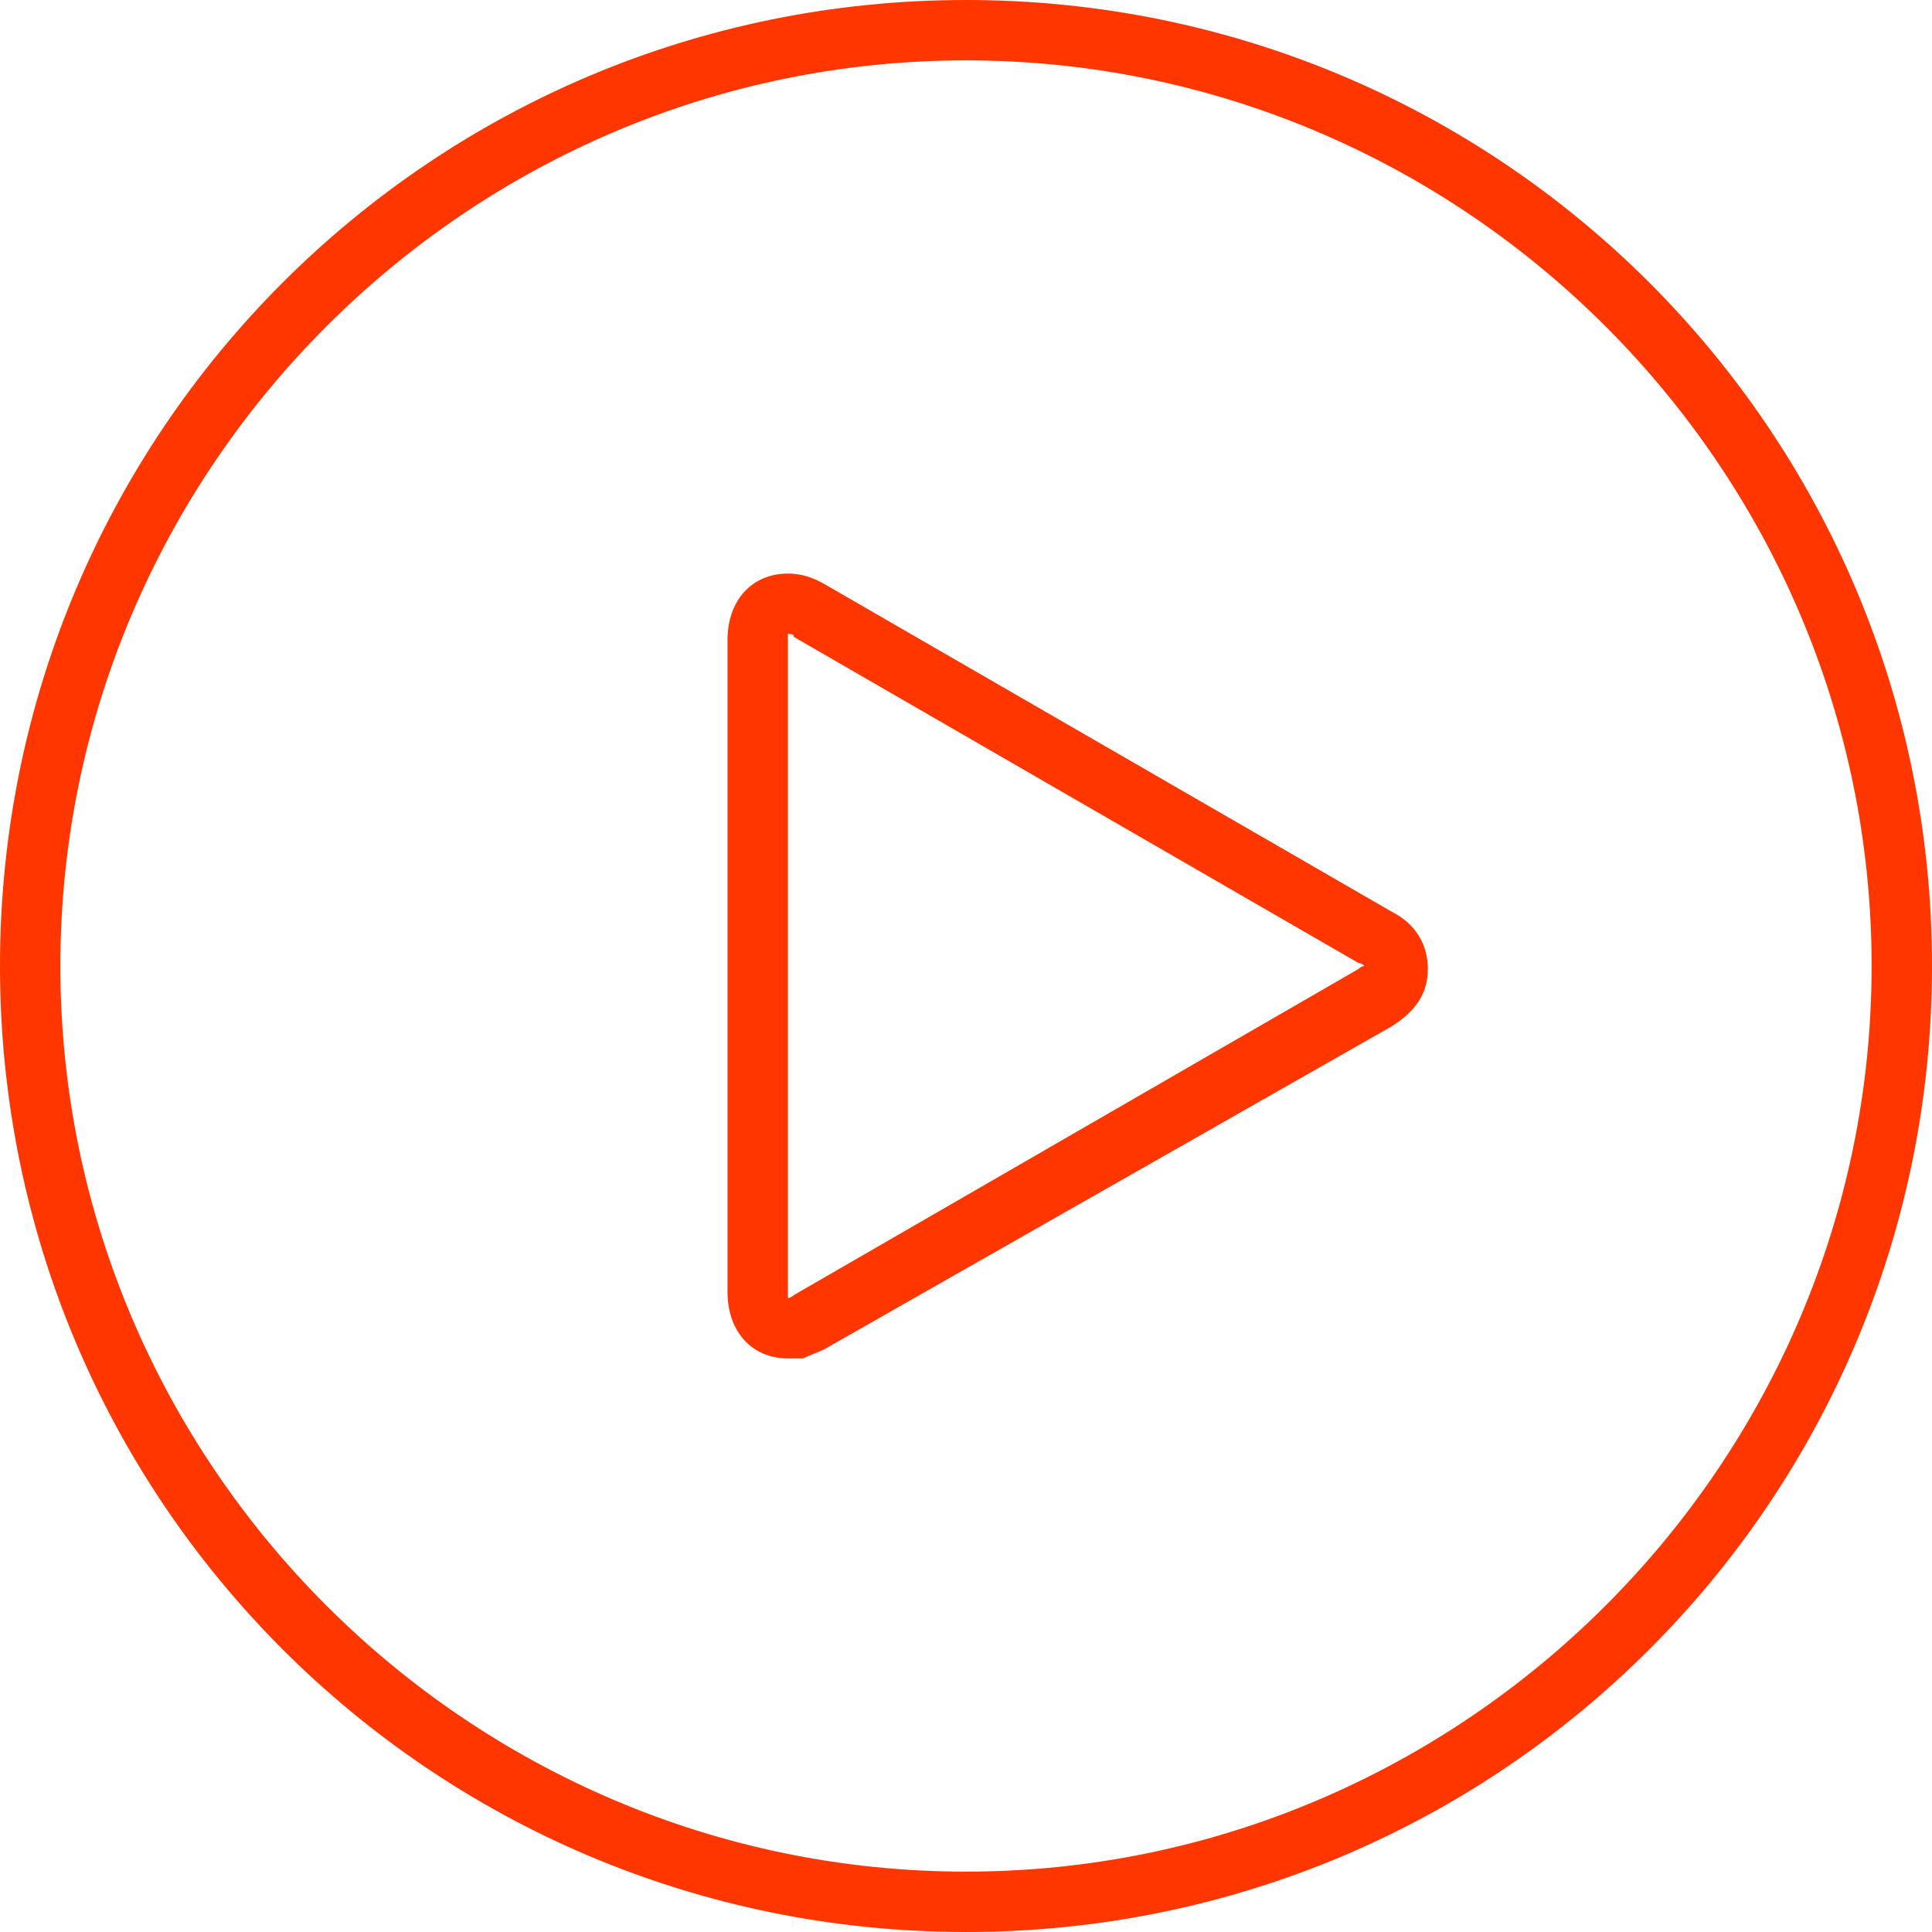
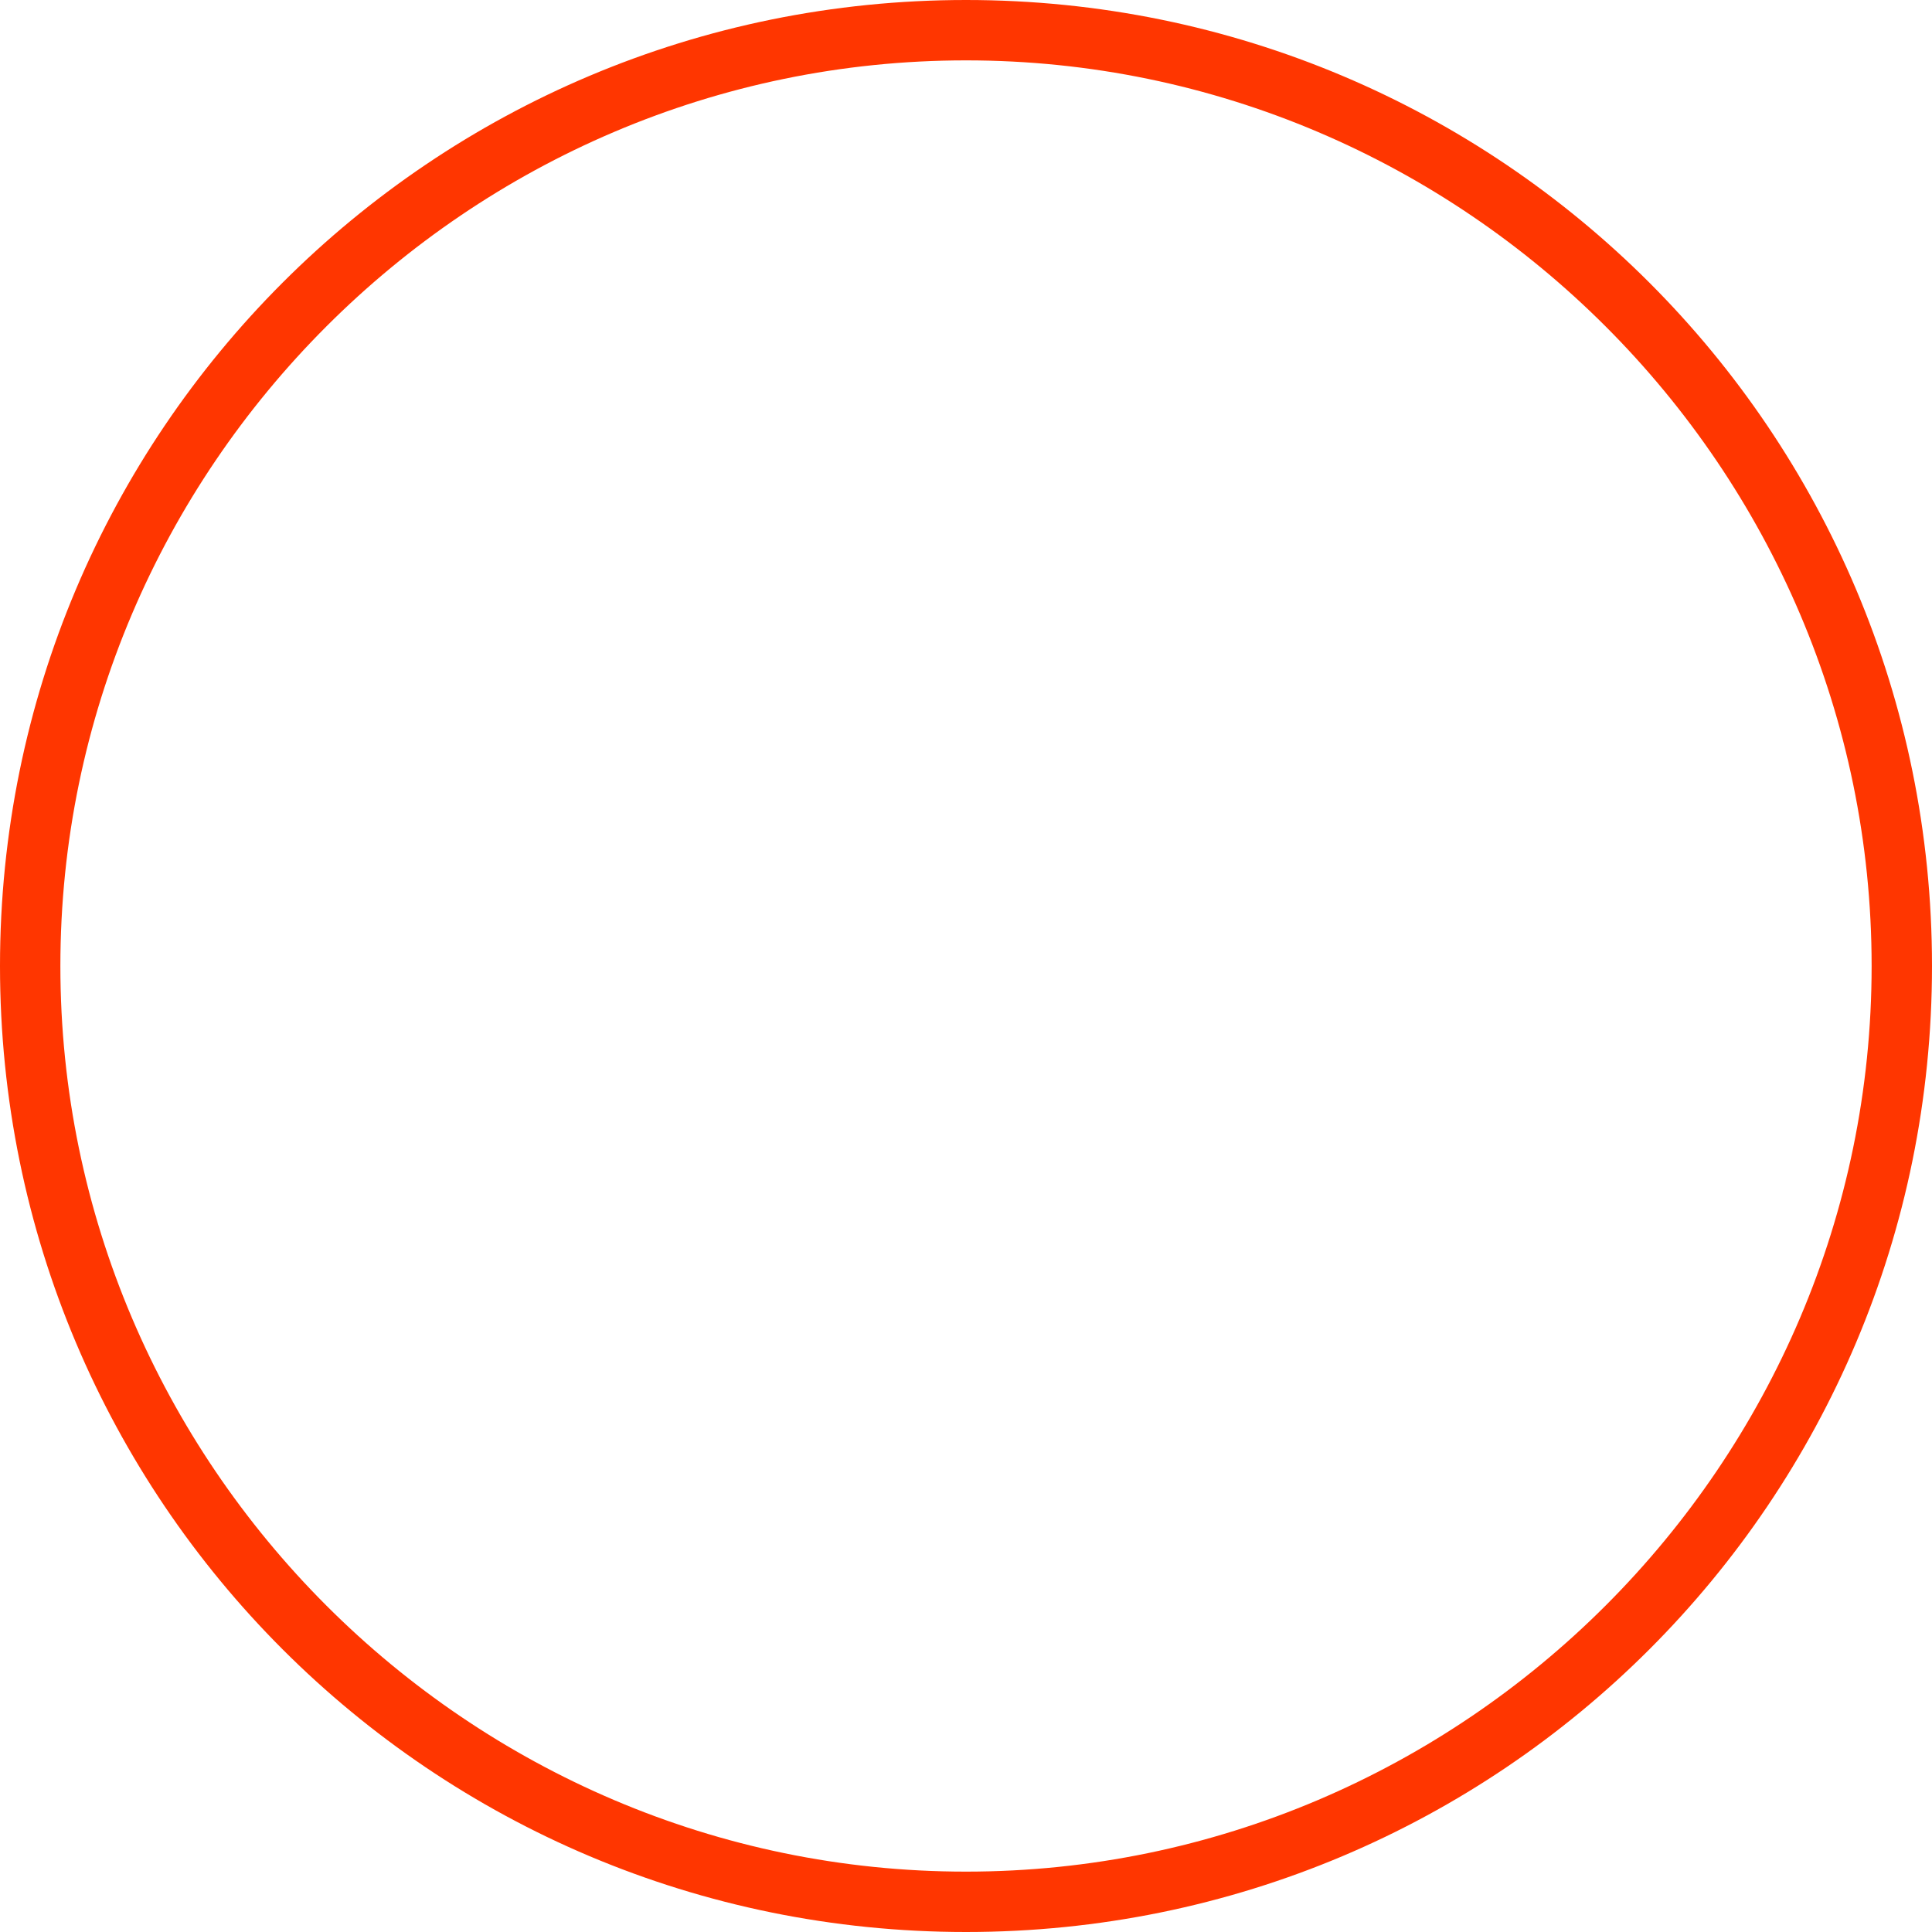
<svg xmlns="http://www.w3.org/2000/svg" version="1.1" id="Layer_1" x="0px" y="0px" width="64px" height="64px" viewBox="0 0 64 64" enable-background="new 0 0 64 64" xml:space="preserve">
  <path fill="#ff3600" d="M32,2c16.5,0,30,13.5,30,30S48.5,62,32,62S2,48.5,2,32S15.5,2,32,2 M32,0C14.3,0,0,14.3,0,32  c0,17.7,14.3,32,32,32c17.7,0,32-14.3,32-32C64,14.3,49.7,0,32,0L32,0z" />
  <g>
-     <path fill="#ff3600" d="M26.1,45L26.1,45v-2c0,0,0,0,0,0L26.1,45c-1.2,0-2-0.9-2-2.2V21.2c0-1.3,0.8-2.2,2-2.2   c0.4,0,0.8,0.1,1.3,0.4l18.7,10.8c0.8,0.4,1.2,1.1,1.2,1.9s-0.4,1.4-1.2,1.9L27.3,44.7c0,0,0,0,0,0c-0.2,0.1-0.5,0.2-0.7,0.3   c0,0,0,0,0,0l0,0C26.4,45,26.2,45,26.1,45z M26.1,42.8c0,0.1,0,0.2,0,0.2c0,0,0.1,0,0.2-0.1c0,0,0,0,0,0l18.7-10.8   c0.1-0.1,0.2-0.1,0.2-0.1c0,0-0.1-0.1-0.2-0.1L26.3,21.1C26.3,21,26.2,21,26.1,21c0,0,0,0.1,0,0.2V42.8z" />
-   </g>
+     </g>
</svg>